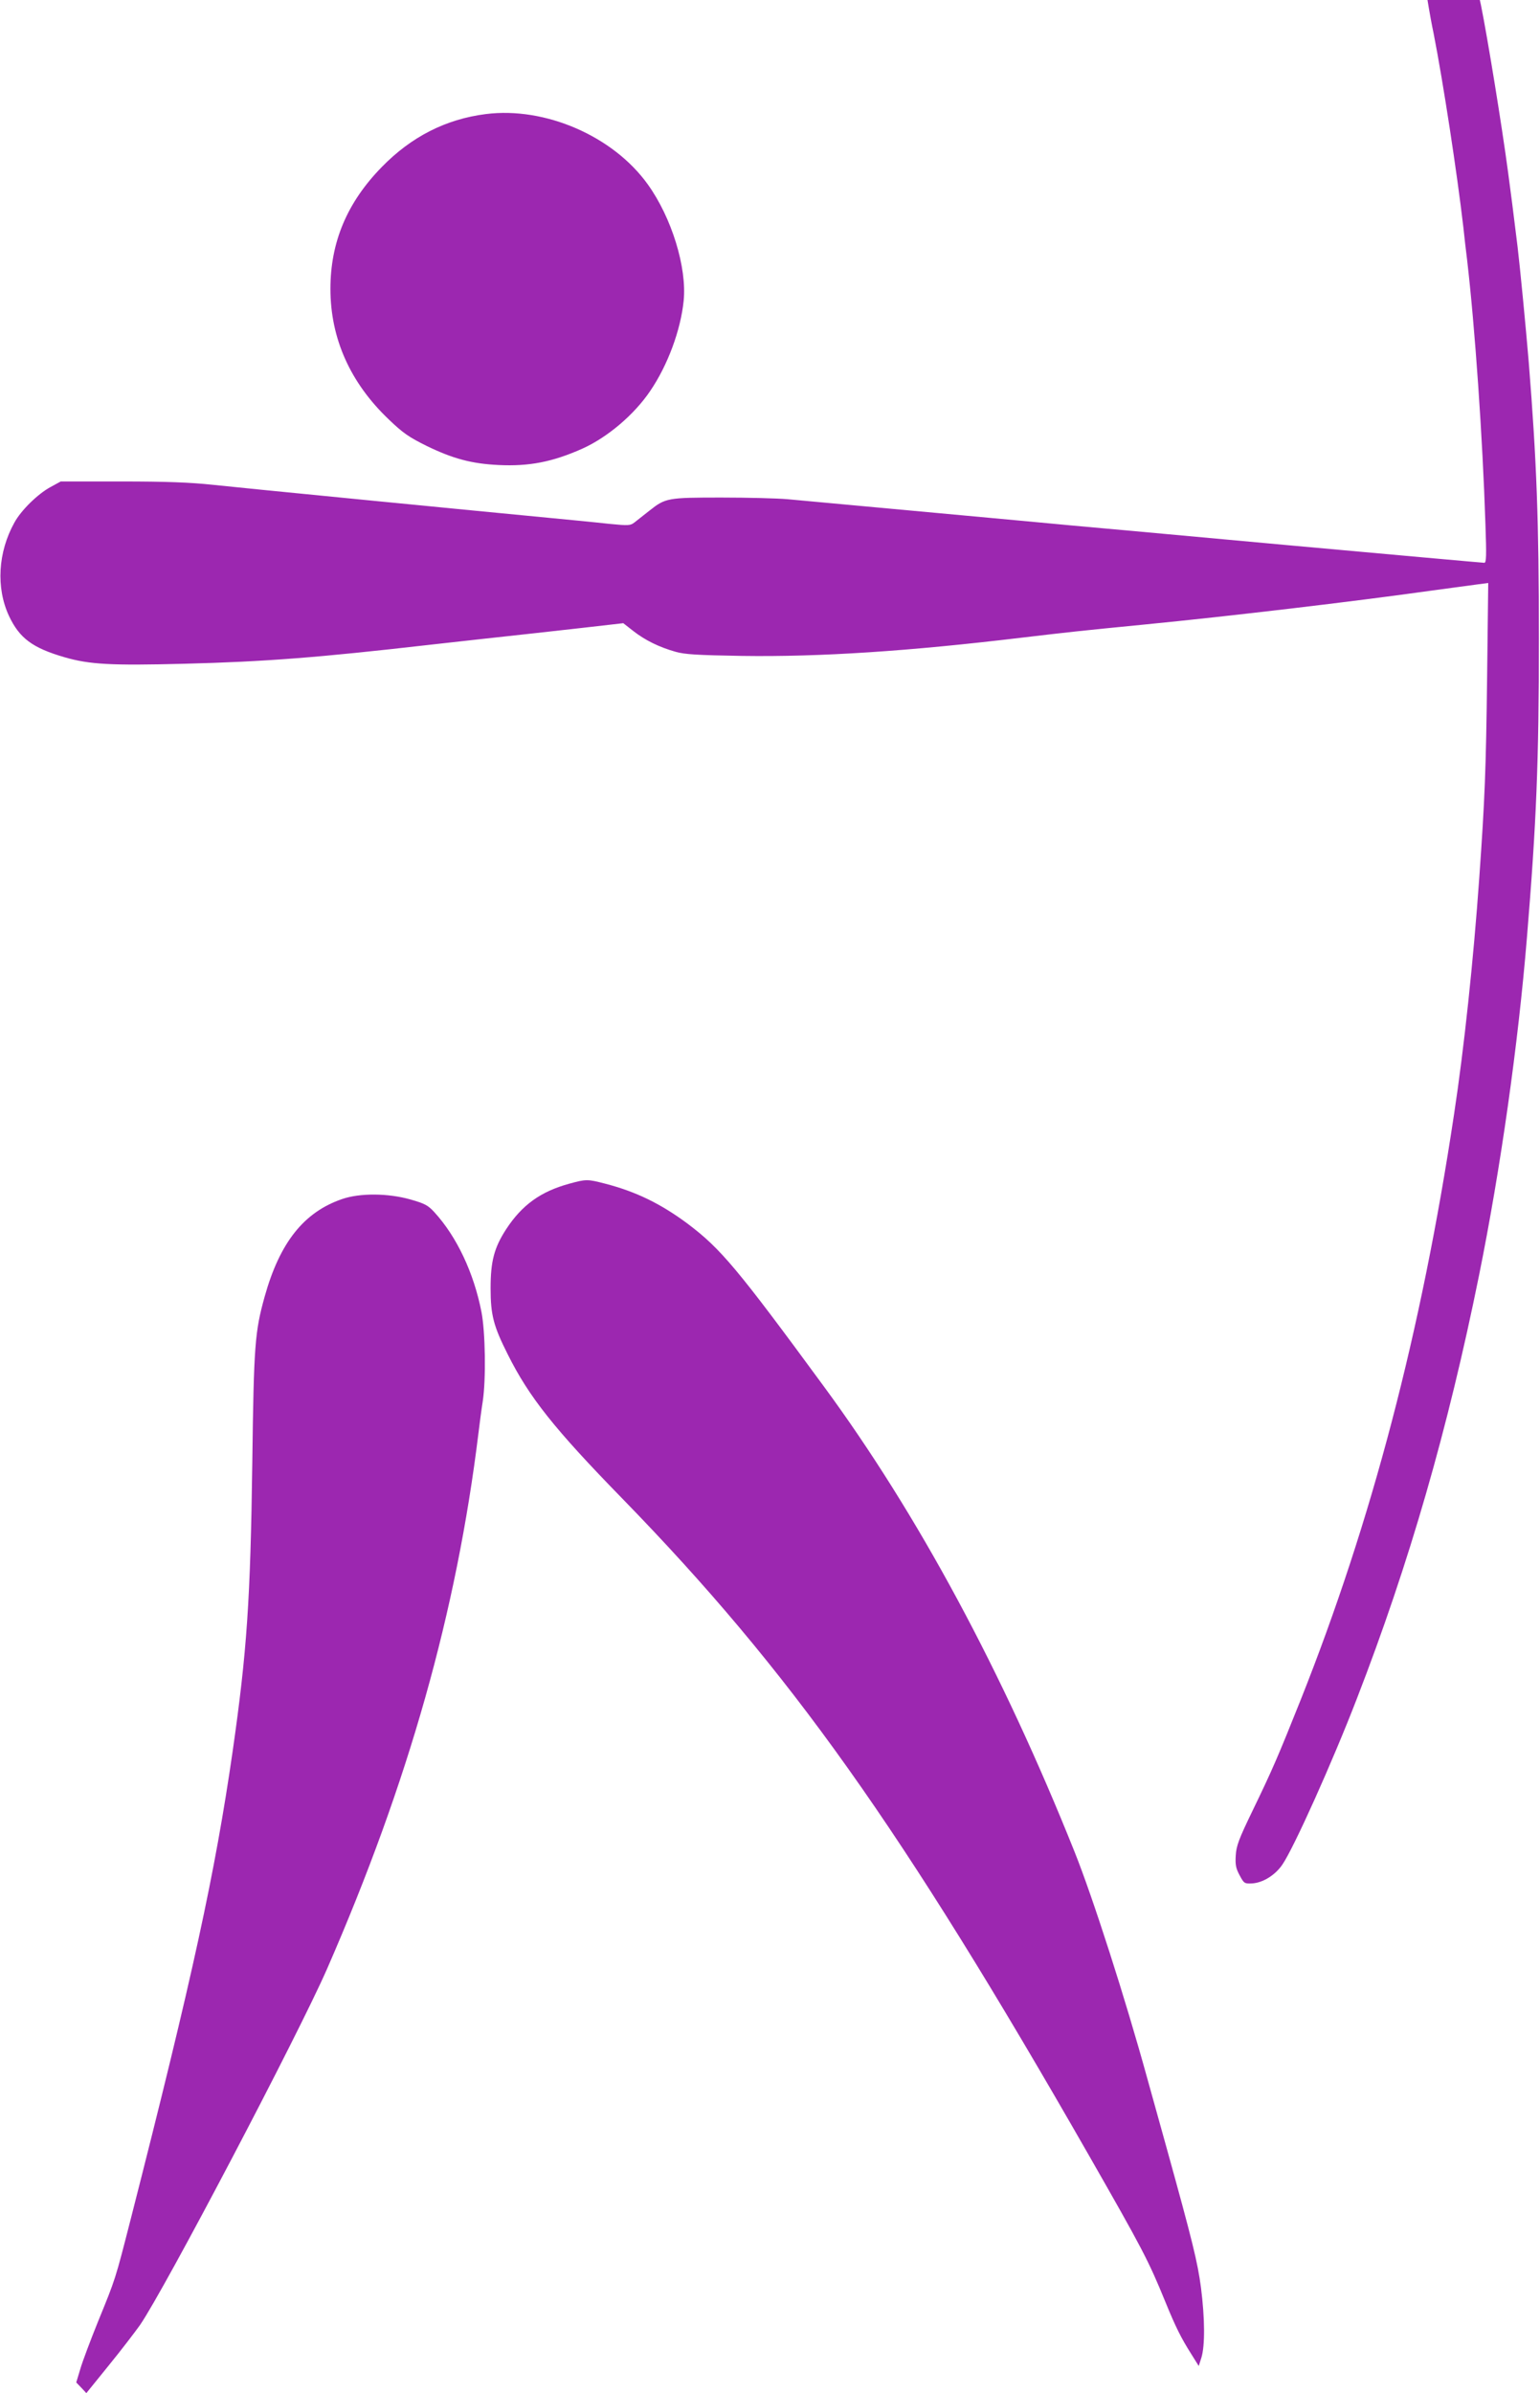
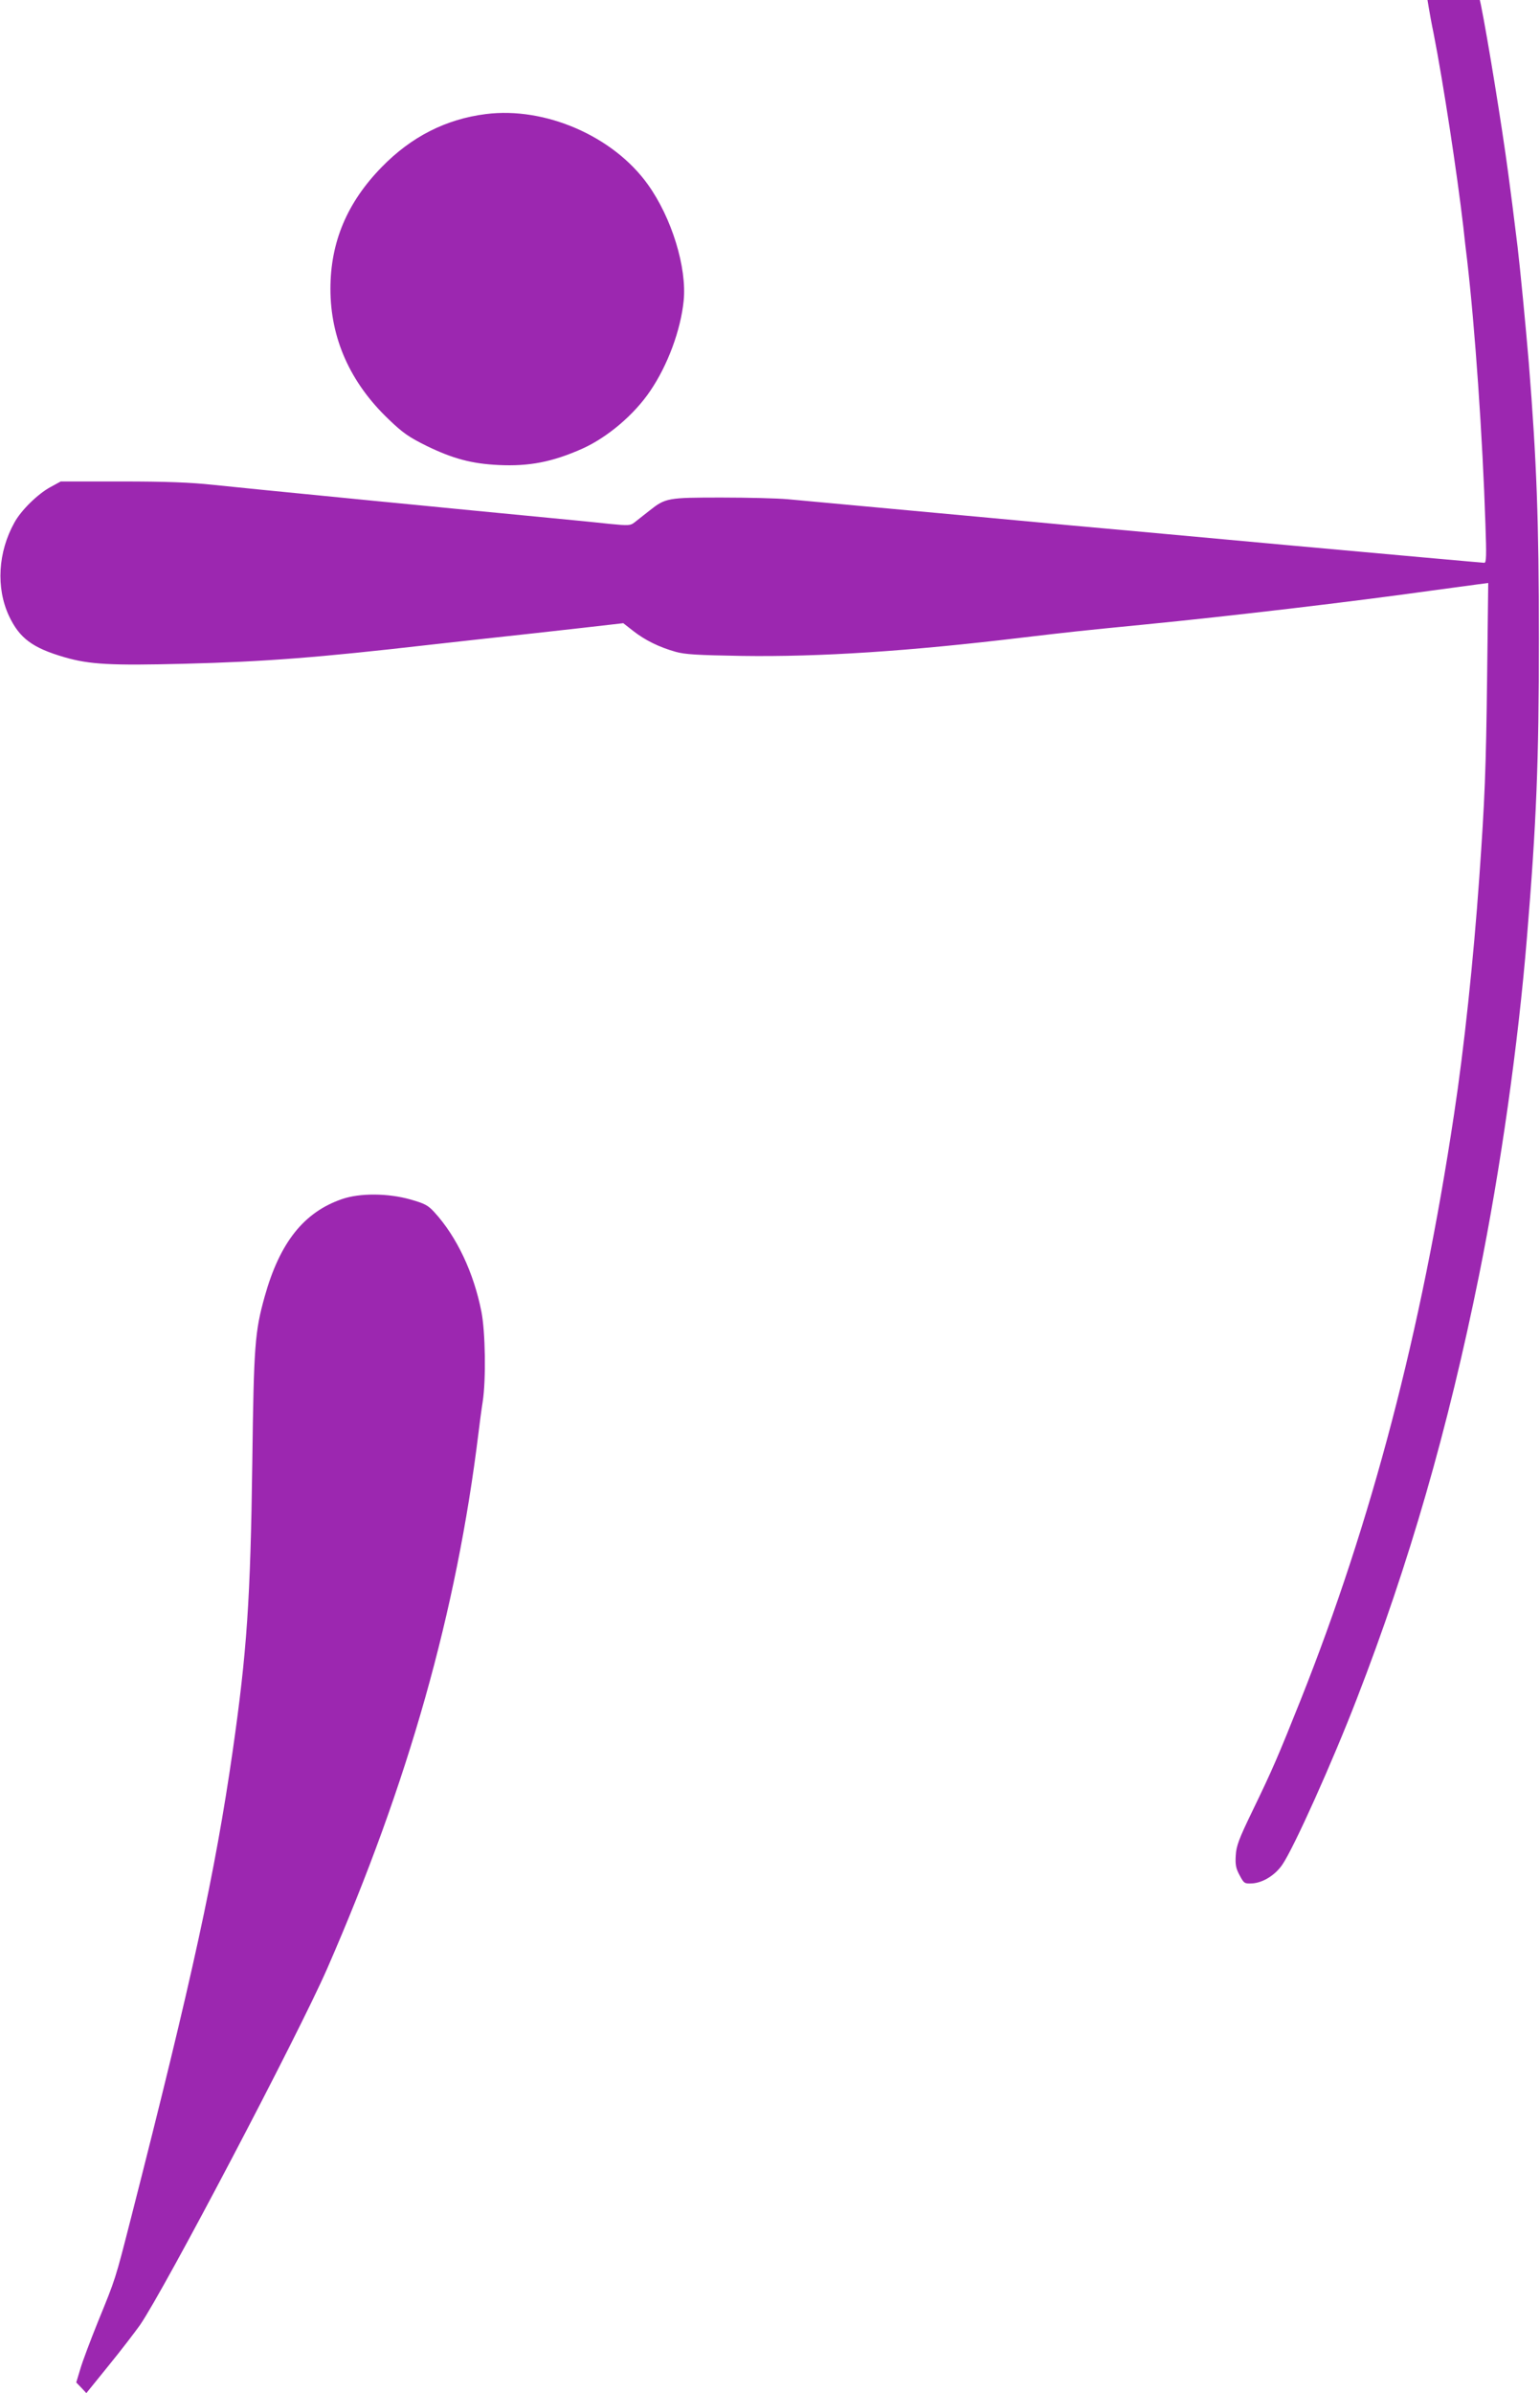
<svg xmlns="http://www.w3.org/2000/svg" version="1.0" width="824pt" height="1280pt" viewBox="0 0 824 1280" preserveAspectRatio="xMidYMid meet">
  <g transform="translate(0,1280) scale(0.1,-0.1)" fill="#9c27b0" stroke="none">
    <path d="M7645 12758 c4 -24 15 -86 26 -138 51 -260 125 -743 159 -1036 5 -49 14 -127 20 -174 42 -361 83 -949 98 -1413 6 -169 5 -207 -6 -207 -8 0 -485 43 -1060 95 -576 53 -1094 100 -1152 105 -58 6 -251 23 -430 40 -597 55 -984 91 -1085 100 -55 5 -215 9 -355 9 -288 0 -299 -2 -385 -70 -31 -24 -66 -52 -80 -63 -22 -17 -31 -18 -132 -8 -101 11 -197 20 -580 57 -87 8 -203 20 -258 25 -55 5 -239 24 -410 40 -619 61 -713 70 -875 87 -122 13 -250 18 -490 18 l-325 0 -55 -30 c-68 -37 -157 -124 -193 -190 -88 -158 -99 -349 -29 -499 56 -119 125 -171 297 -221 134 -39 250 -45 640 -35 434 11 716 33 1310 101 143 16 404 45 580 64 176 20 352 39 390 44 l70 8 55 -43 c62 -48 136 -85 225 -110 49 -14 115 -18 355 -22 419 -6 892 25 1500 98 255 30 298 35 655 70 460 45 1119 123 1525 180 113 15 229 31 259 35 l54 7 -6 -503 c-6 -494 -12 -650 -42 -1074 -31 -439 -81 -910 -135 -1265 -175 -1164 -441 -2177 -820 -3130 -122 -305 -150 -371 -258 -594 -74 -153 -87 -188 -90 -240 -3 -50 1 -69 21 -106 23 -43 26 -45 66 -43 57 3 123 43 162 100 61 88 269 551 399 888 280 722 488 1444 654 2265 115 569 209 1233 256 1805 51 616 64 942 64 1600 0 633 -12 948 -54 1475 -16 192 -46 502 -60 620 -26 211 -33 266 -51 400 -34 254 -109 714 -145 893 l-6 27 -140 0 -140 0 7 -42z" />
    <path d="M2600 12190 c-214 -27 -399 -121 -557 -283 -186 -190 -275 -402 -275 -652 0 -265 106 -502 312 -698 76 -73 108 -95 203 -142 140 -68 240 -95 384 -102 164 -8 288 16 448 87 136 61 279 183 364 309 94 138 163 325 179 482 18 178 -64 445 -192 623 -185 258 -549 416 -866 376z" />
-     <path d="M3045 6469 c-153 -42 -252 -114 -336 -242 -65 -100 -84 -172 -84 -317 0 -144 16 -203 92 -354 114 -228 248 -397 613 -771 897 -921 1492 -1758 2495 -3510 290 -507 320 -565 410 -785 56 -137 84 -193 139 -280 l40 -64 14 44 c20 63 19 211 -2 375 -18 136 -44 243 -186 755 -28 102 -74 265 -101 363 -118 429 -291 967 -389 1212 -385 963 -839 1807 -1344 2493 -461 628 -549 733 -725 866 -145 108 -278 173 -445 216 -93 24 -100 24 -191 -1z" />
    <path d="M1830 6387 c-204 -70 -333 -232 -414 -522 -52 -187 -58 -257 -66 -885 -10 -740 -29 -1013 -105 -1545 -94 -651 -213 -1201 -546 -2505 -83 -324 -80 -315 -174 -545 -40 -99 -83 -213 -95 -254 l-22 -73 27 -28 27 -29 119 147 c66 81 141 179 168 217 131 190 845 1549 1001 1905 436 998 693 1910 810 2865 6 50 16 126 23 170 18 119 14 372 -7 479 -41 209 -132 402 -252 533 -34 37 -51 46 -128 68 -120 34 -271 35 -366 2z" />
  </g>
</svg>